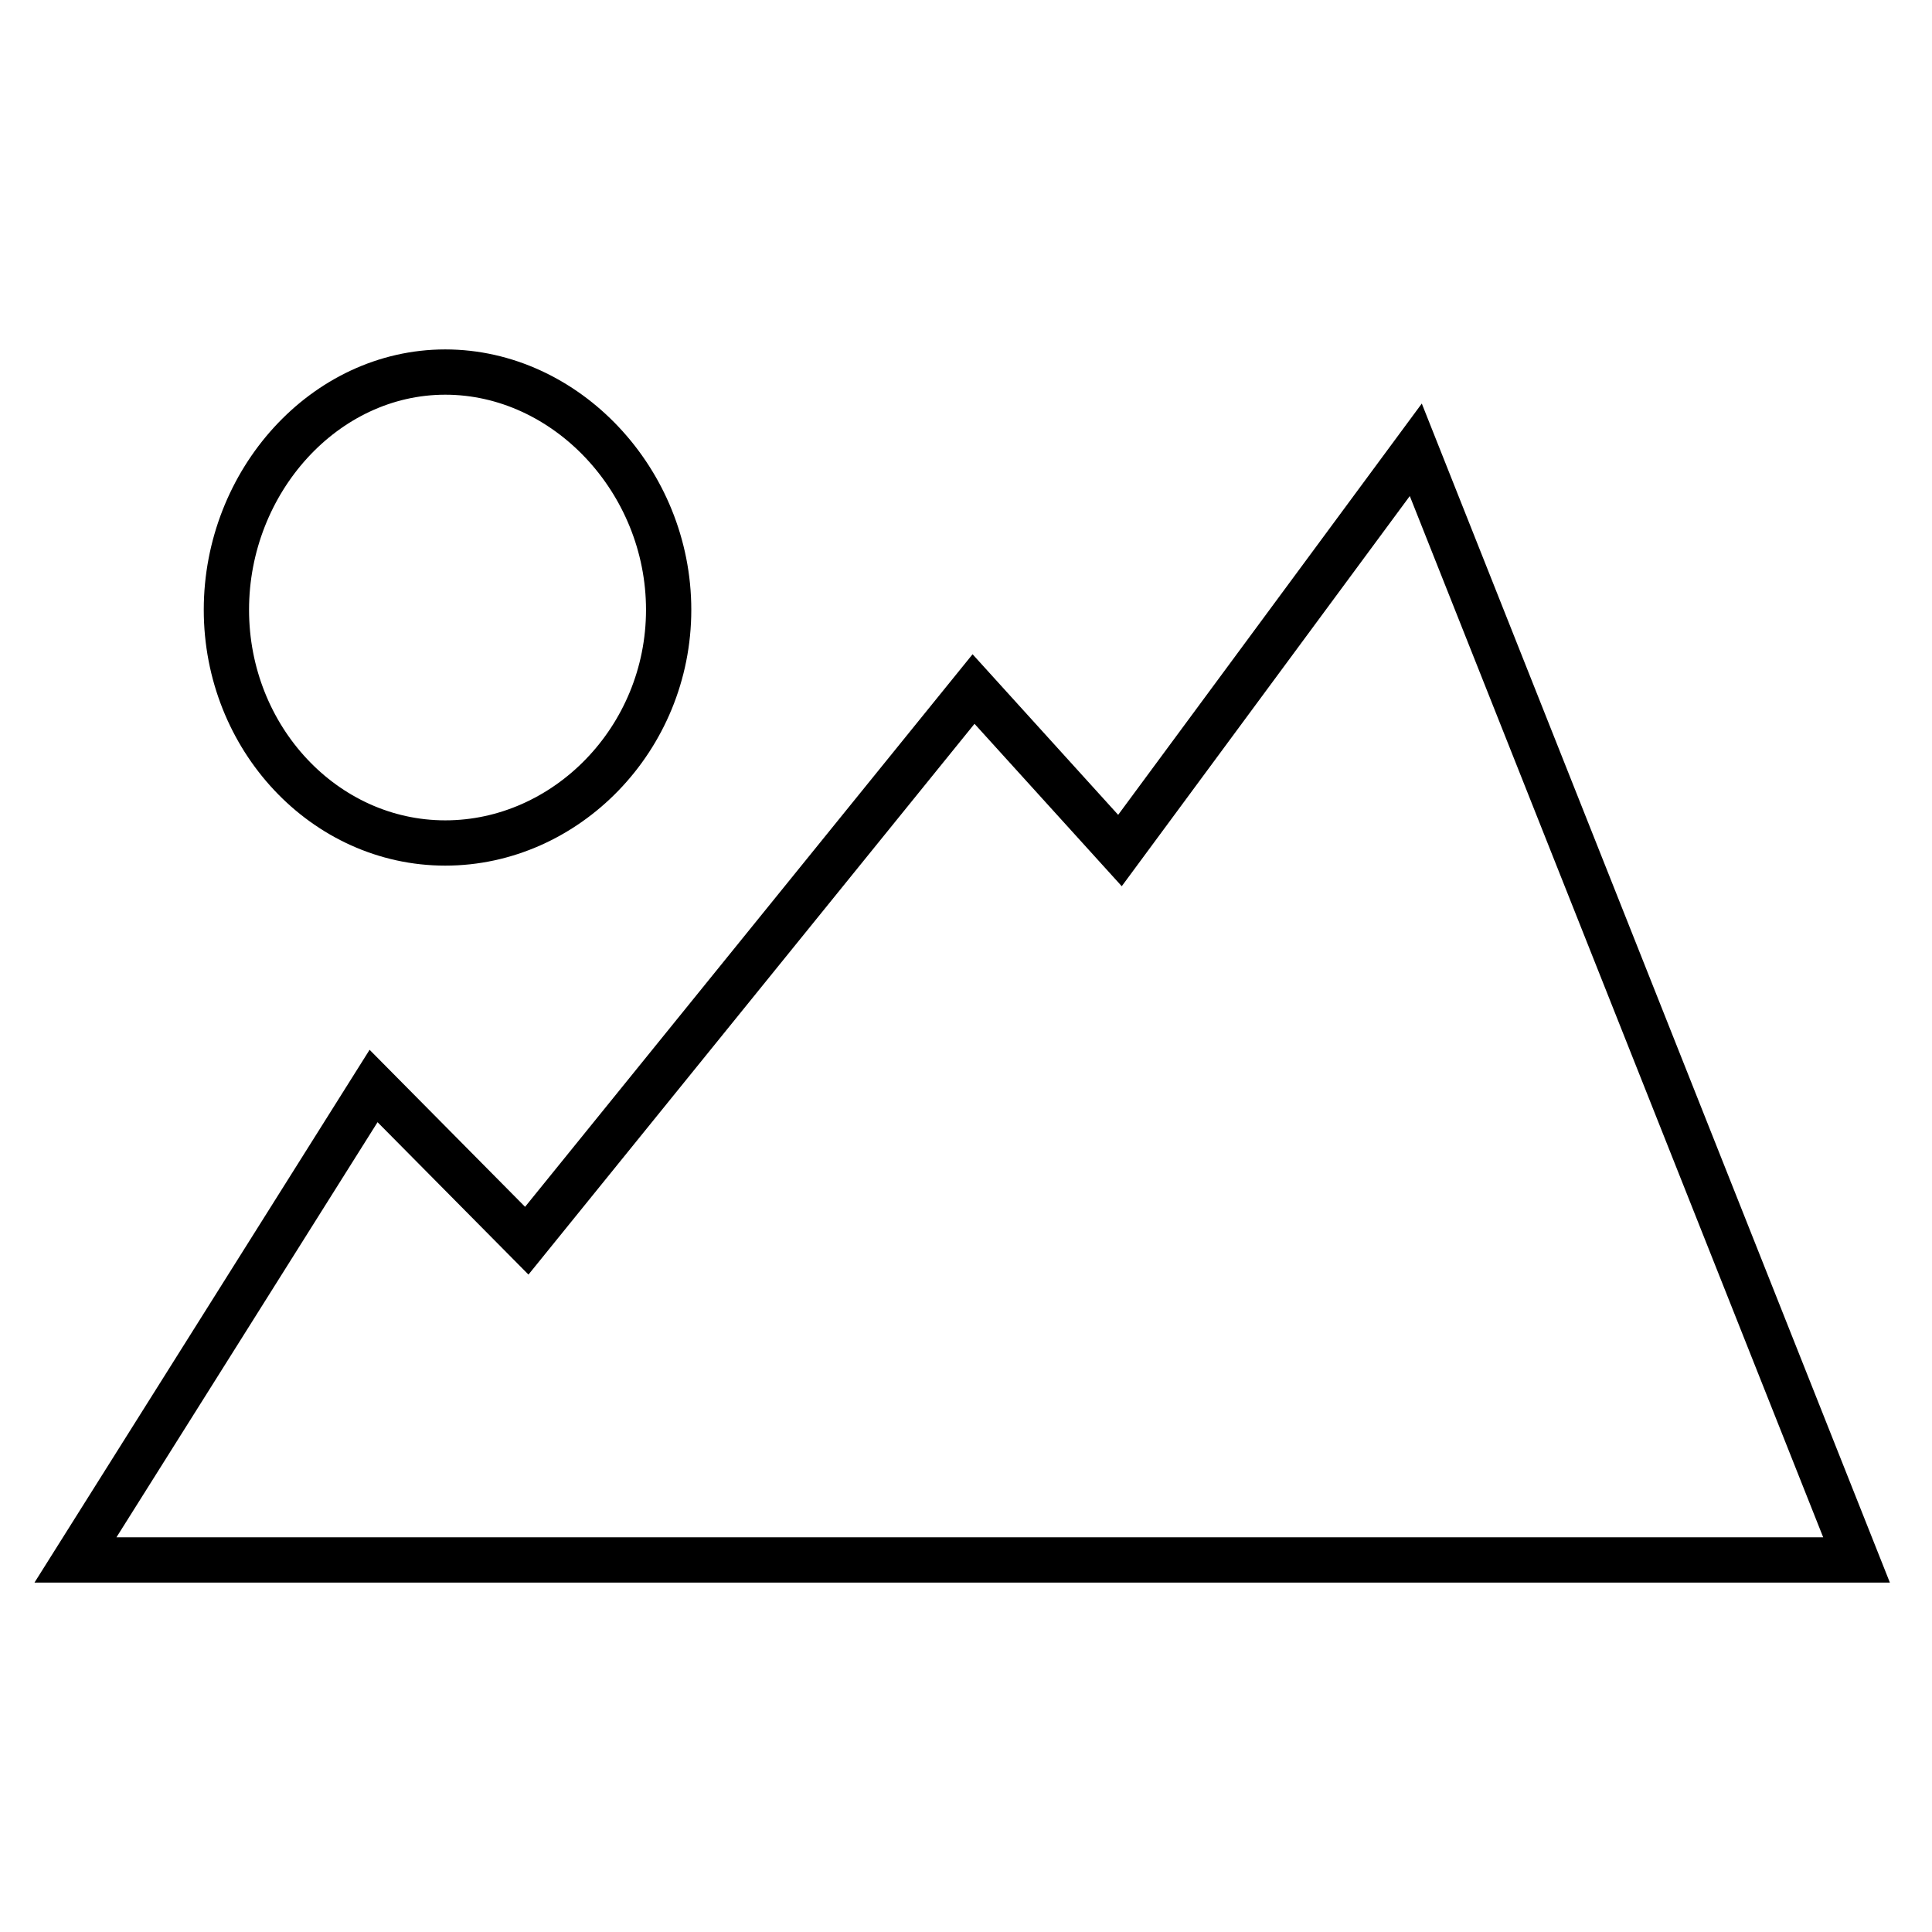
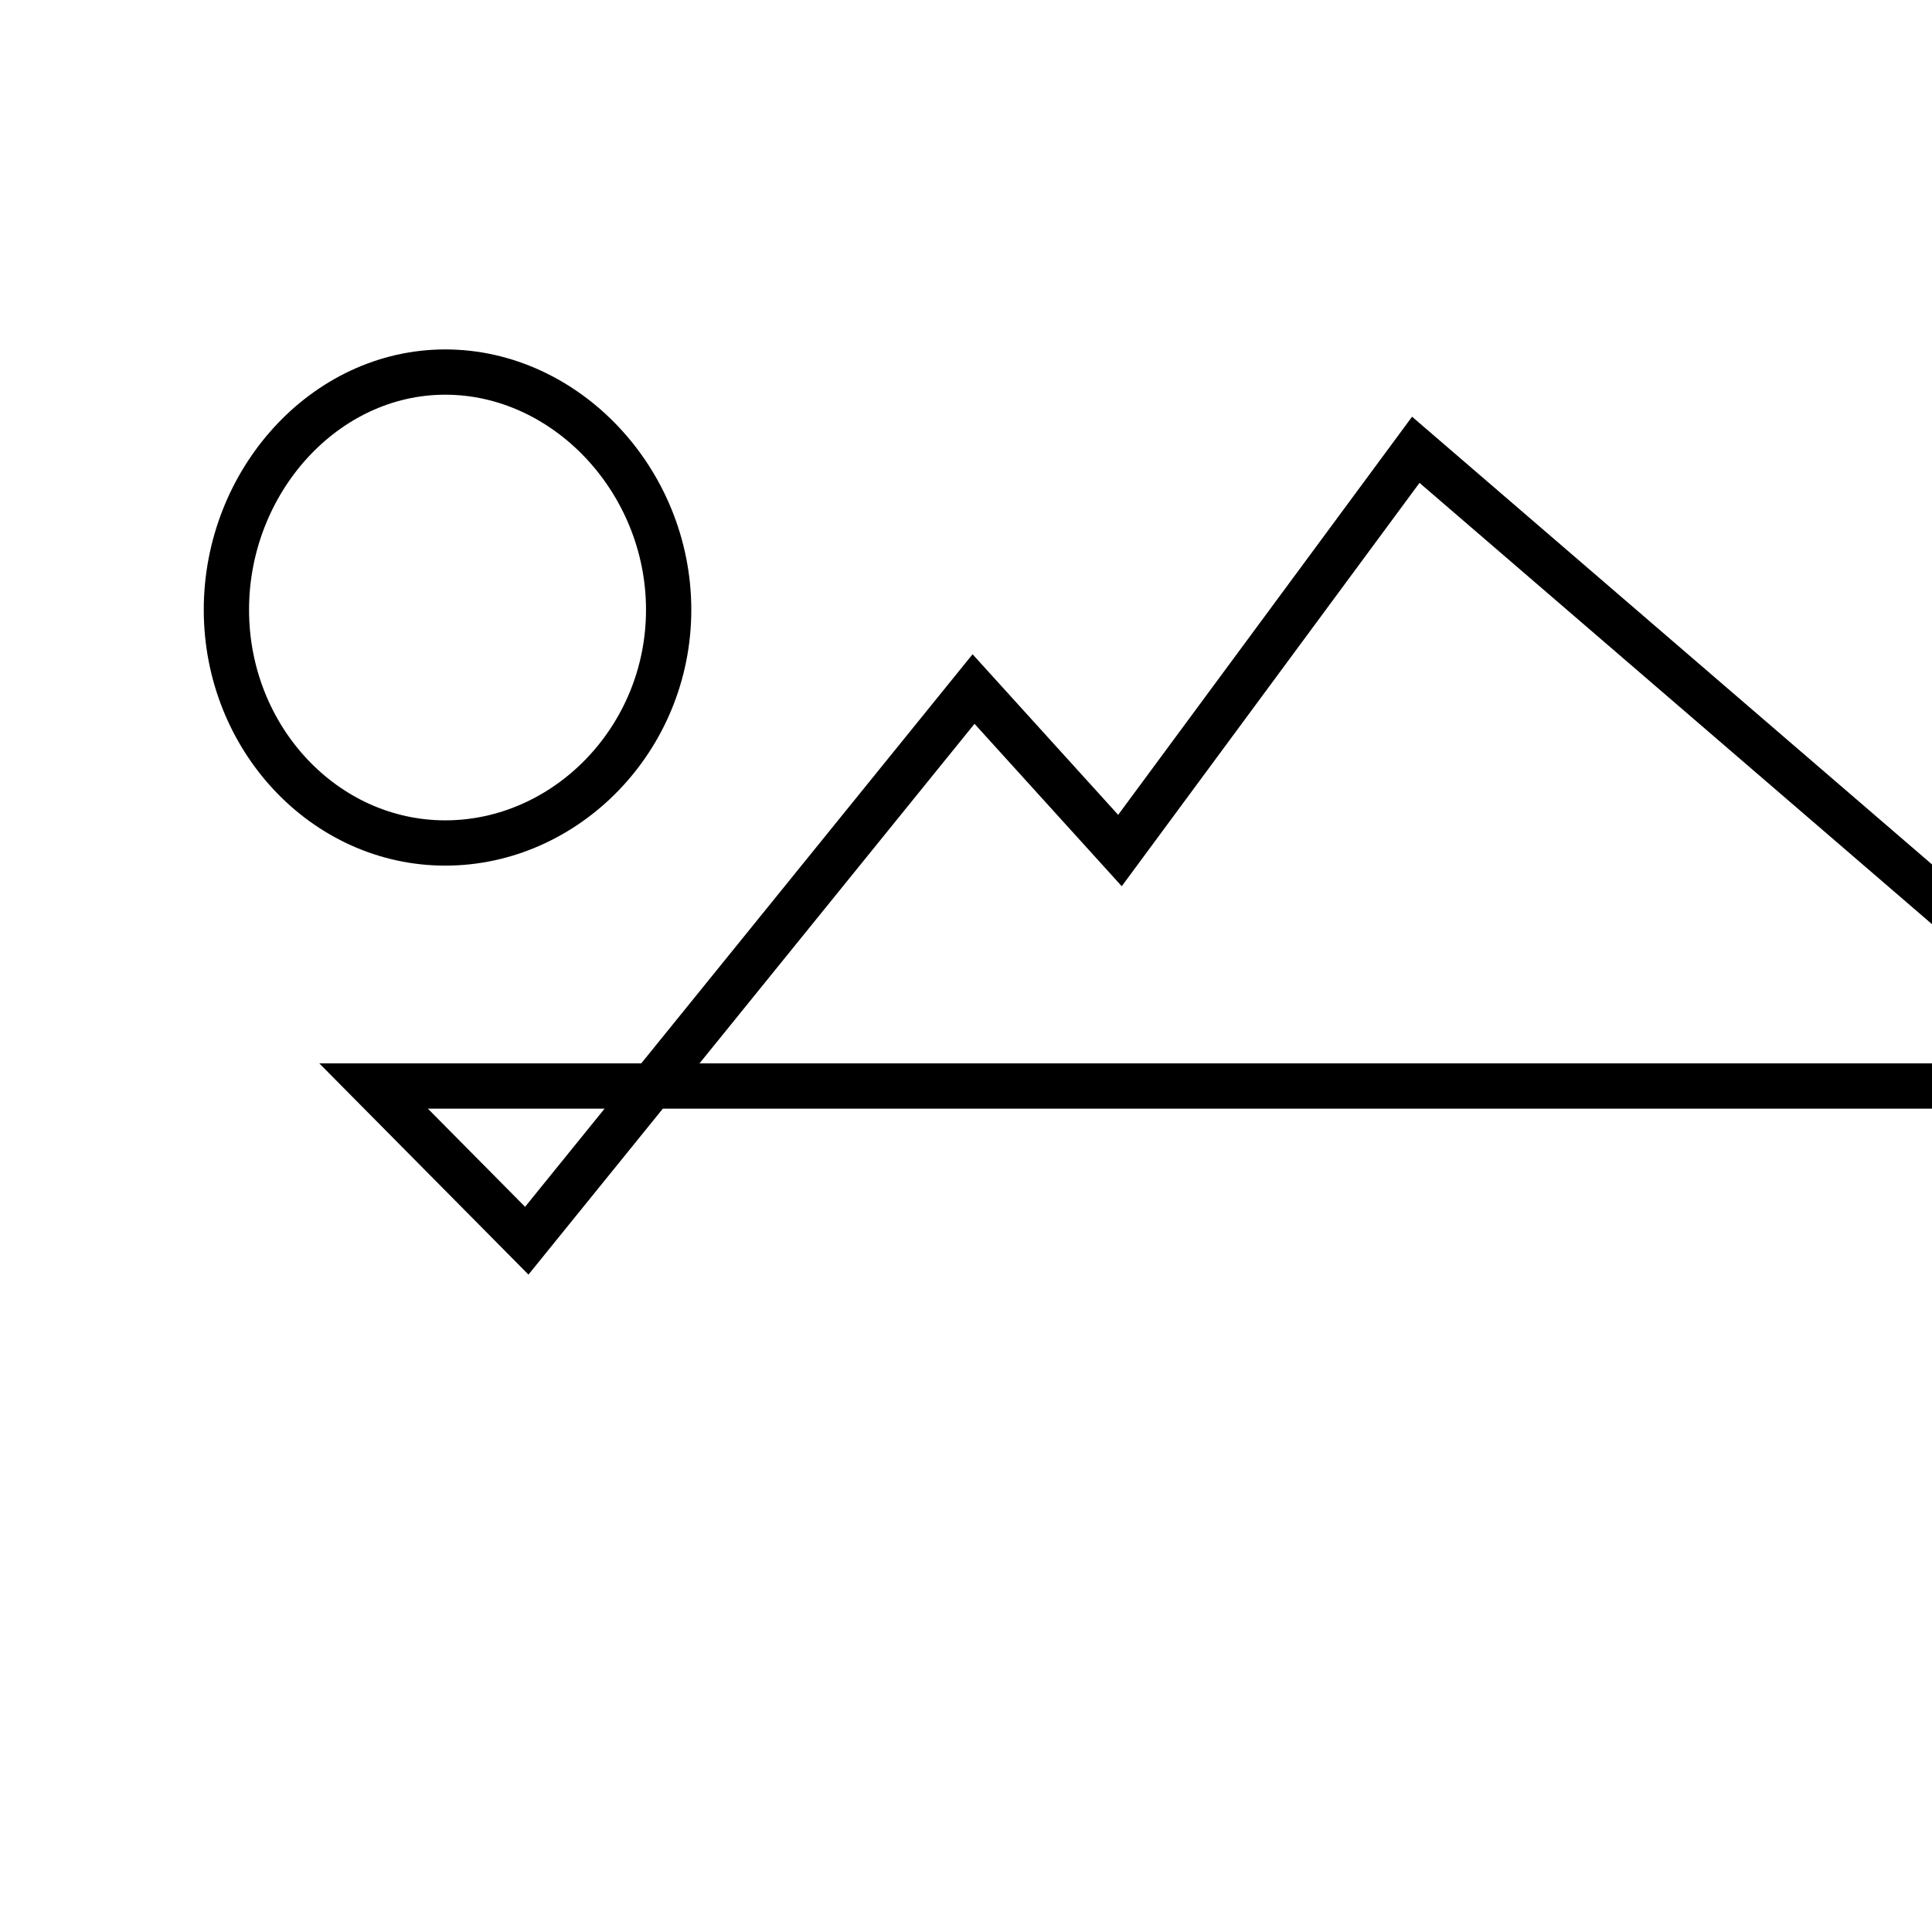
<svg xmlns="http://www.w3.org/2000/svg" version="1.1" x="0px" y="0px" viewBox="0 0 256 256" enable-background="new 0 0 256 256" xml:space="preserve">
  <g>
    <g>
-       <path stroke-width="6" fill-opacity="0" stroke="#000000" d="M187.6,59.6l-39.2,53.1L129,91.3l-59.2,73.1l-20.3-20.5L10,206.7h236L187.6,59.6z M59,111.7c16,0,29.6-13.8,29.6-30.9S75,49.3,59,49.3S30,63.8,30,80.8S43,111.7,59,111.7z" />
+       <path stroke-width="6" fill-opacity="0" stroke="#000000" d="M187.6,59.6l-39.2,53.1L129,91.3l-59.2,73.1l-20.3-20.5h236L187.6,59.6z M59,111.7c16,0,29.6-13.8,29.6-30.9S75,49.3,59,49.3S30,63.8,30,80.8S43,111.7,59,111.7z" />
    </g>
  </g>
</svg>